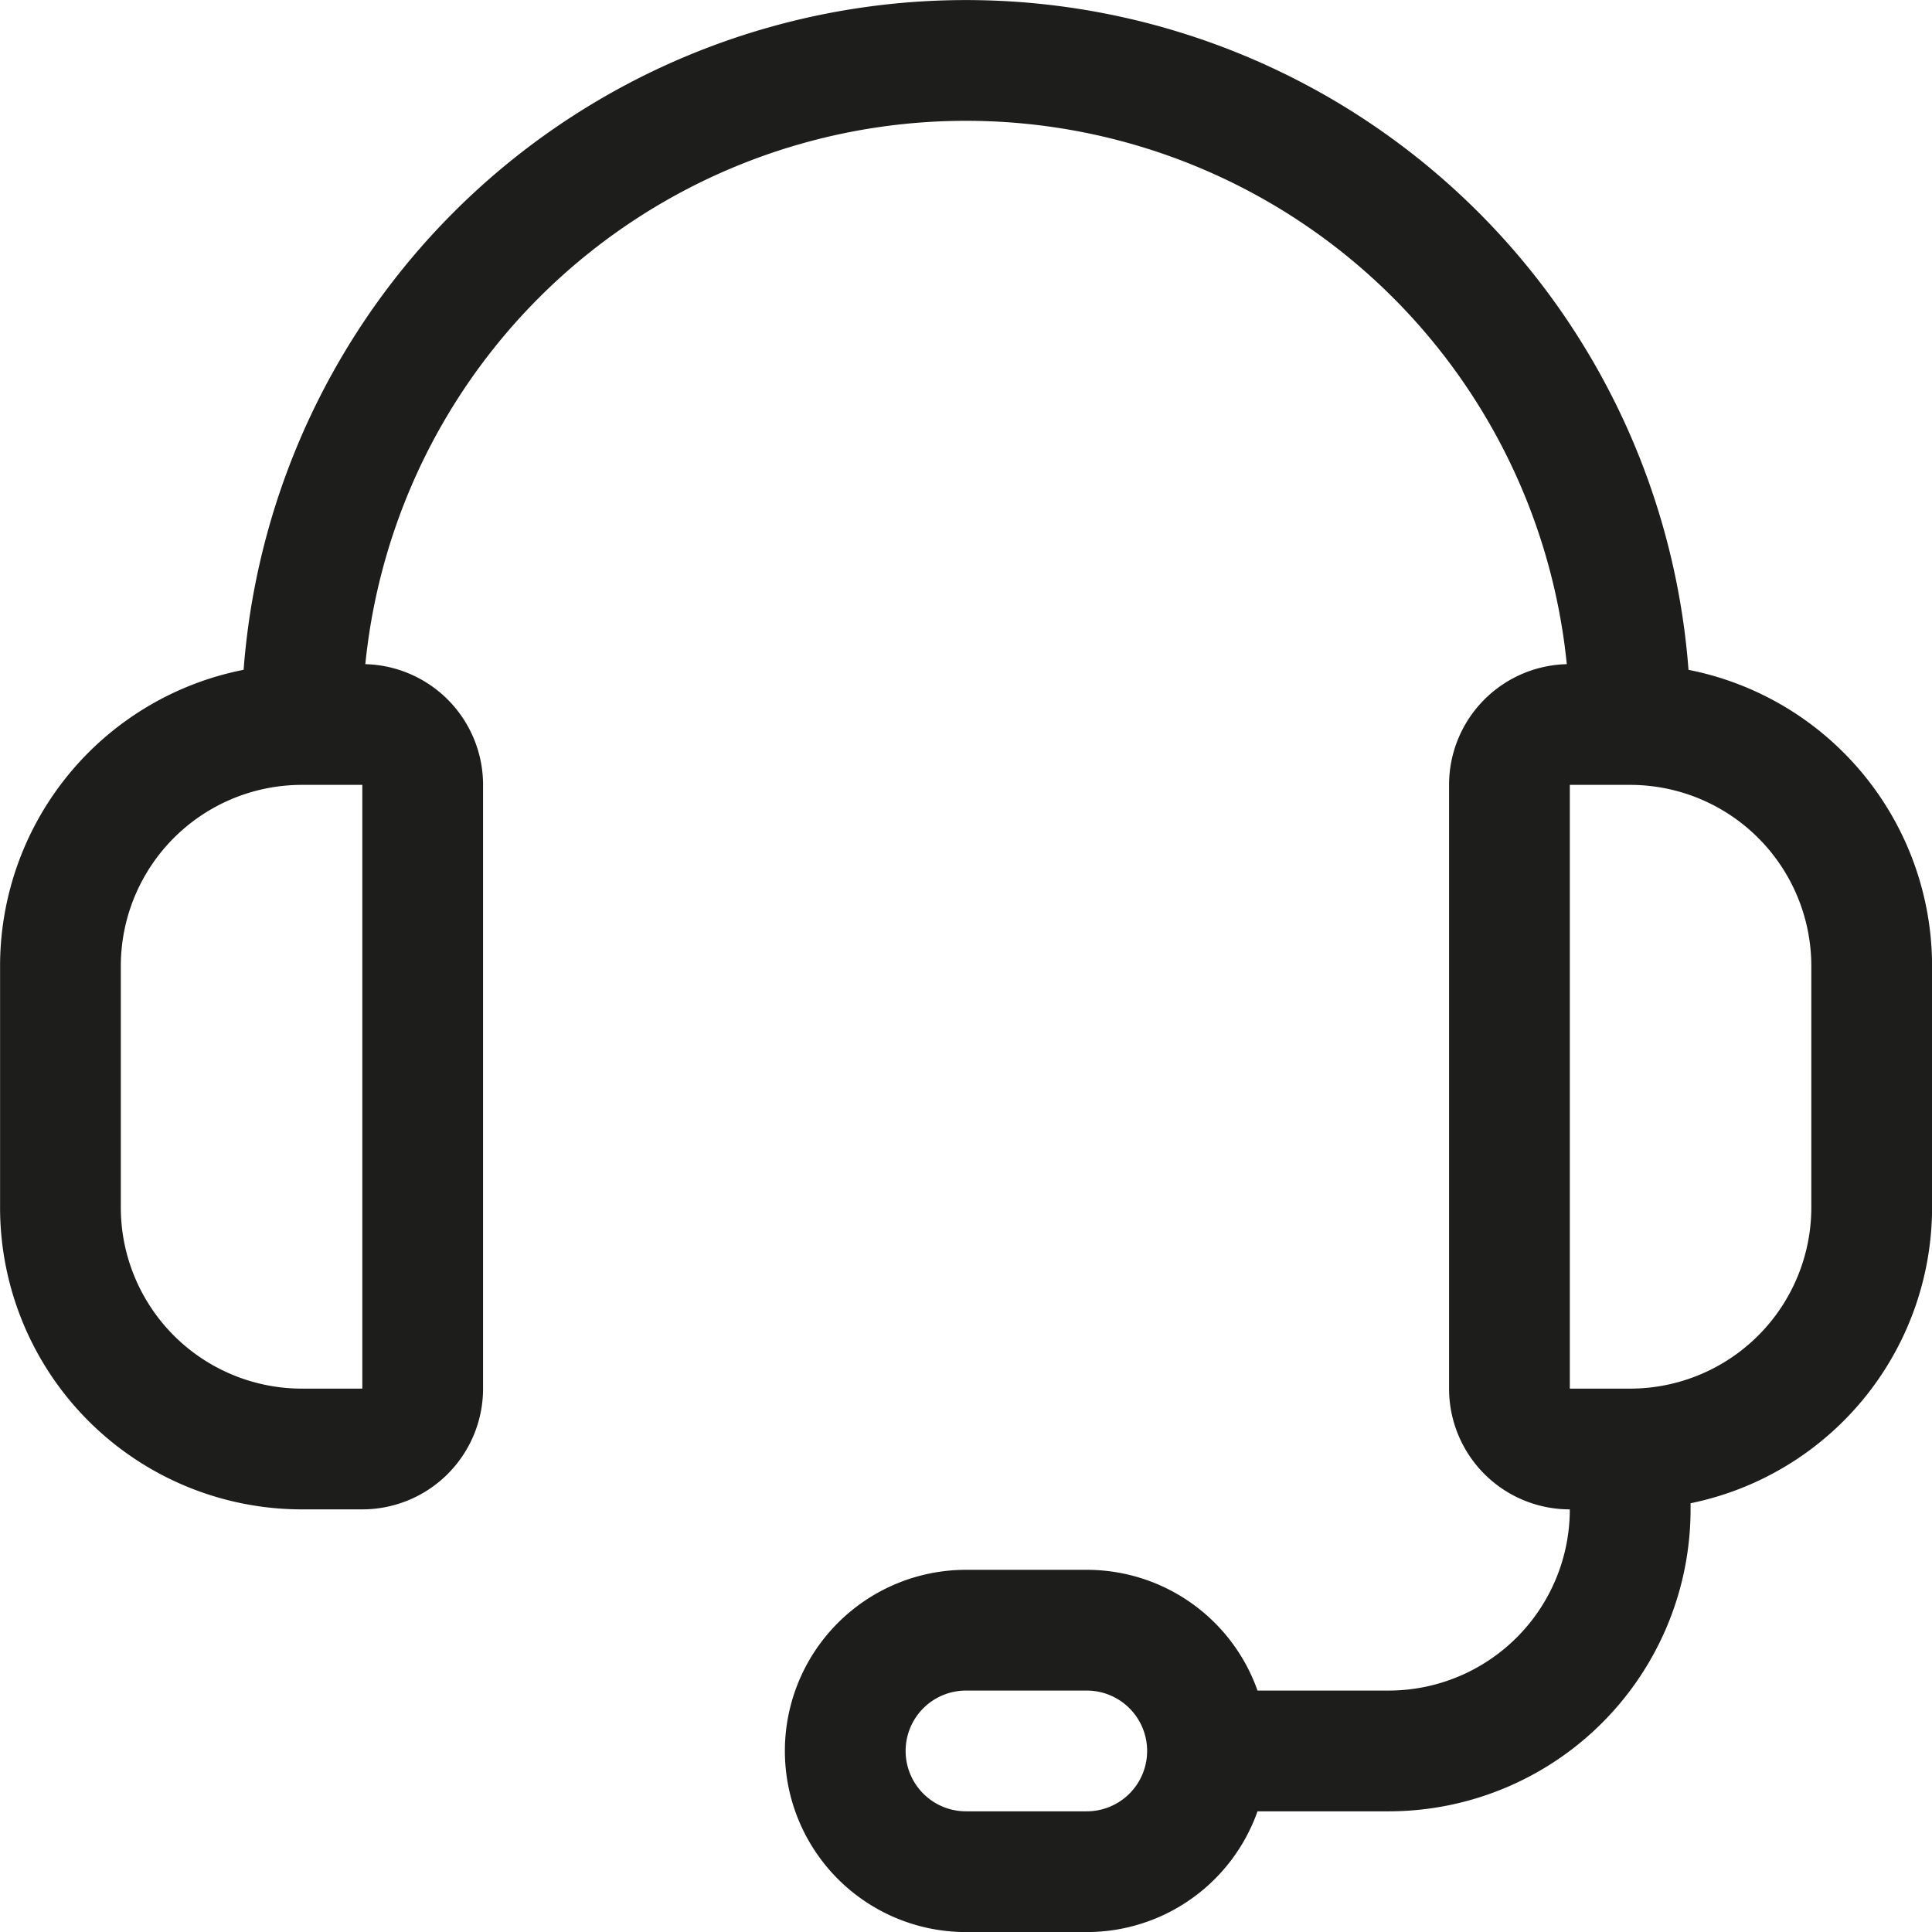
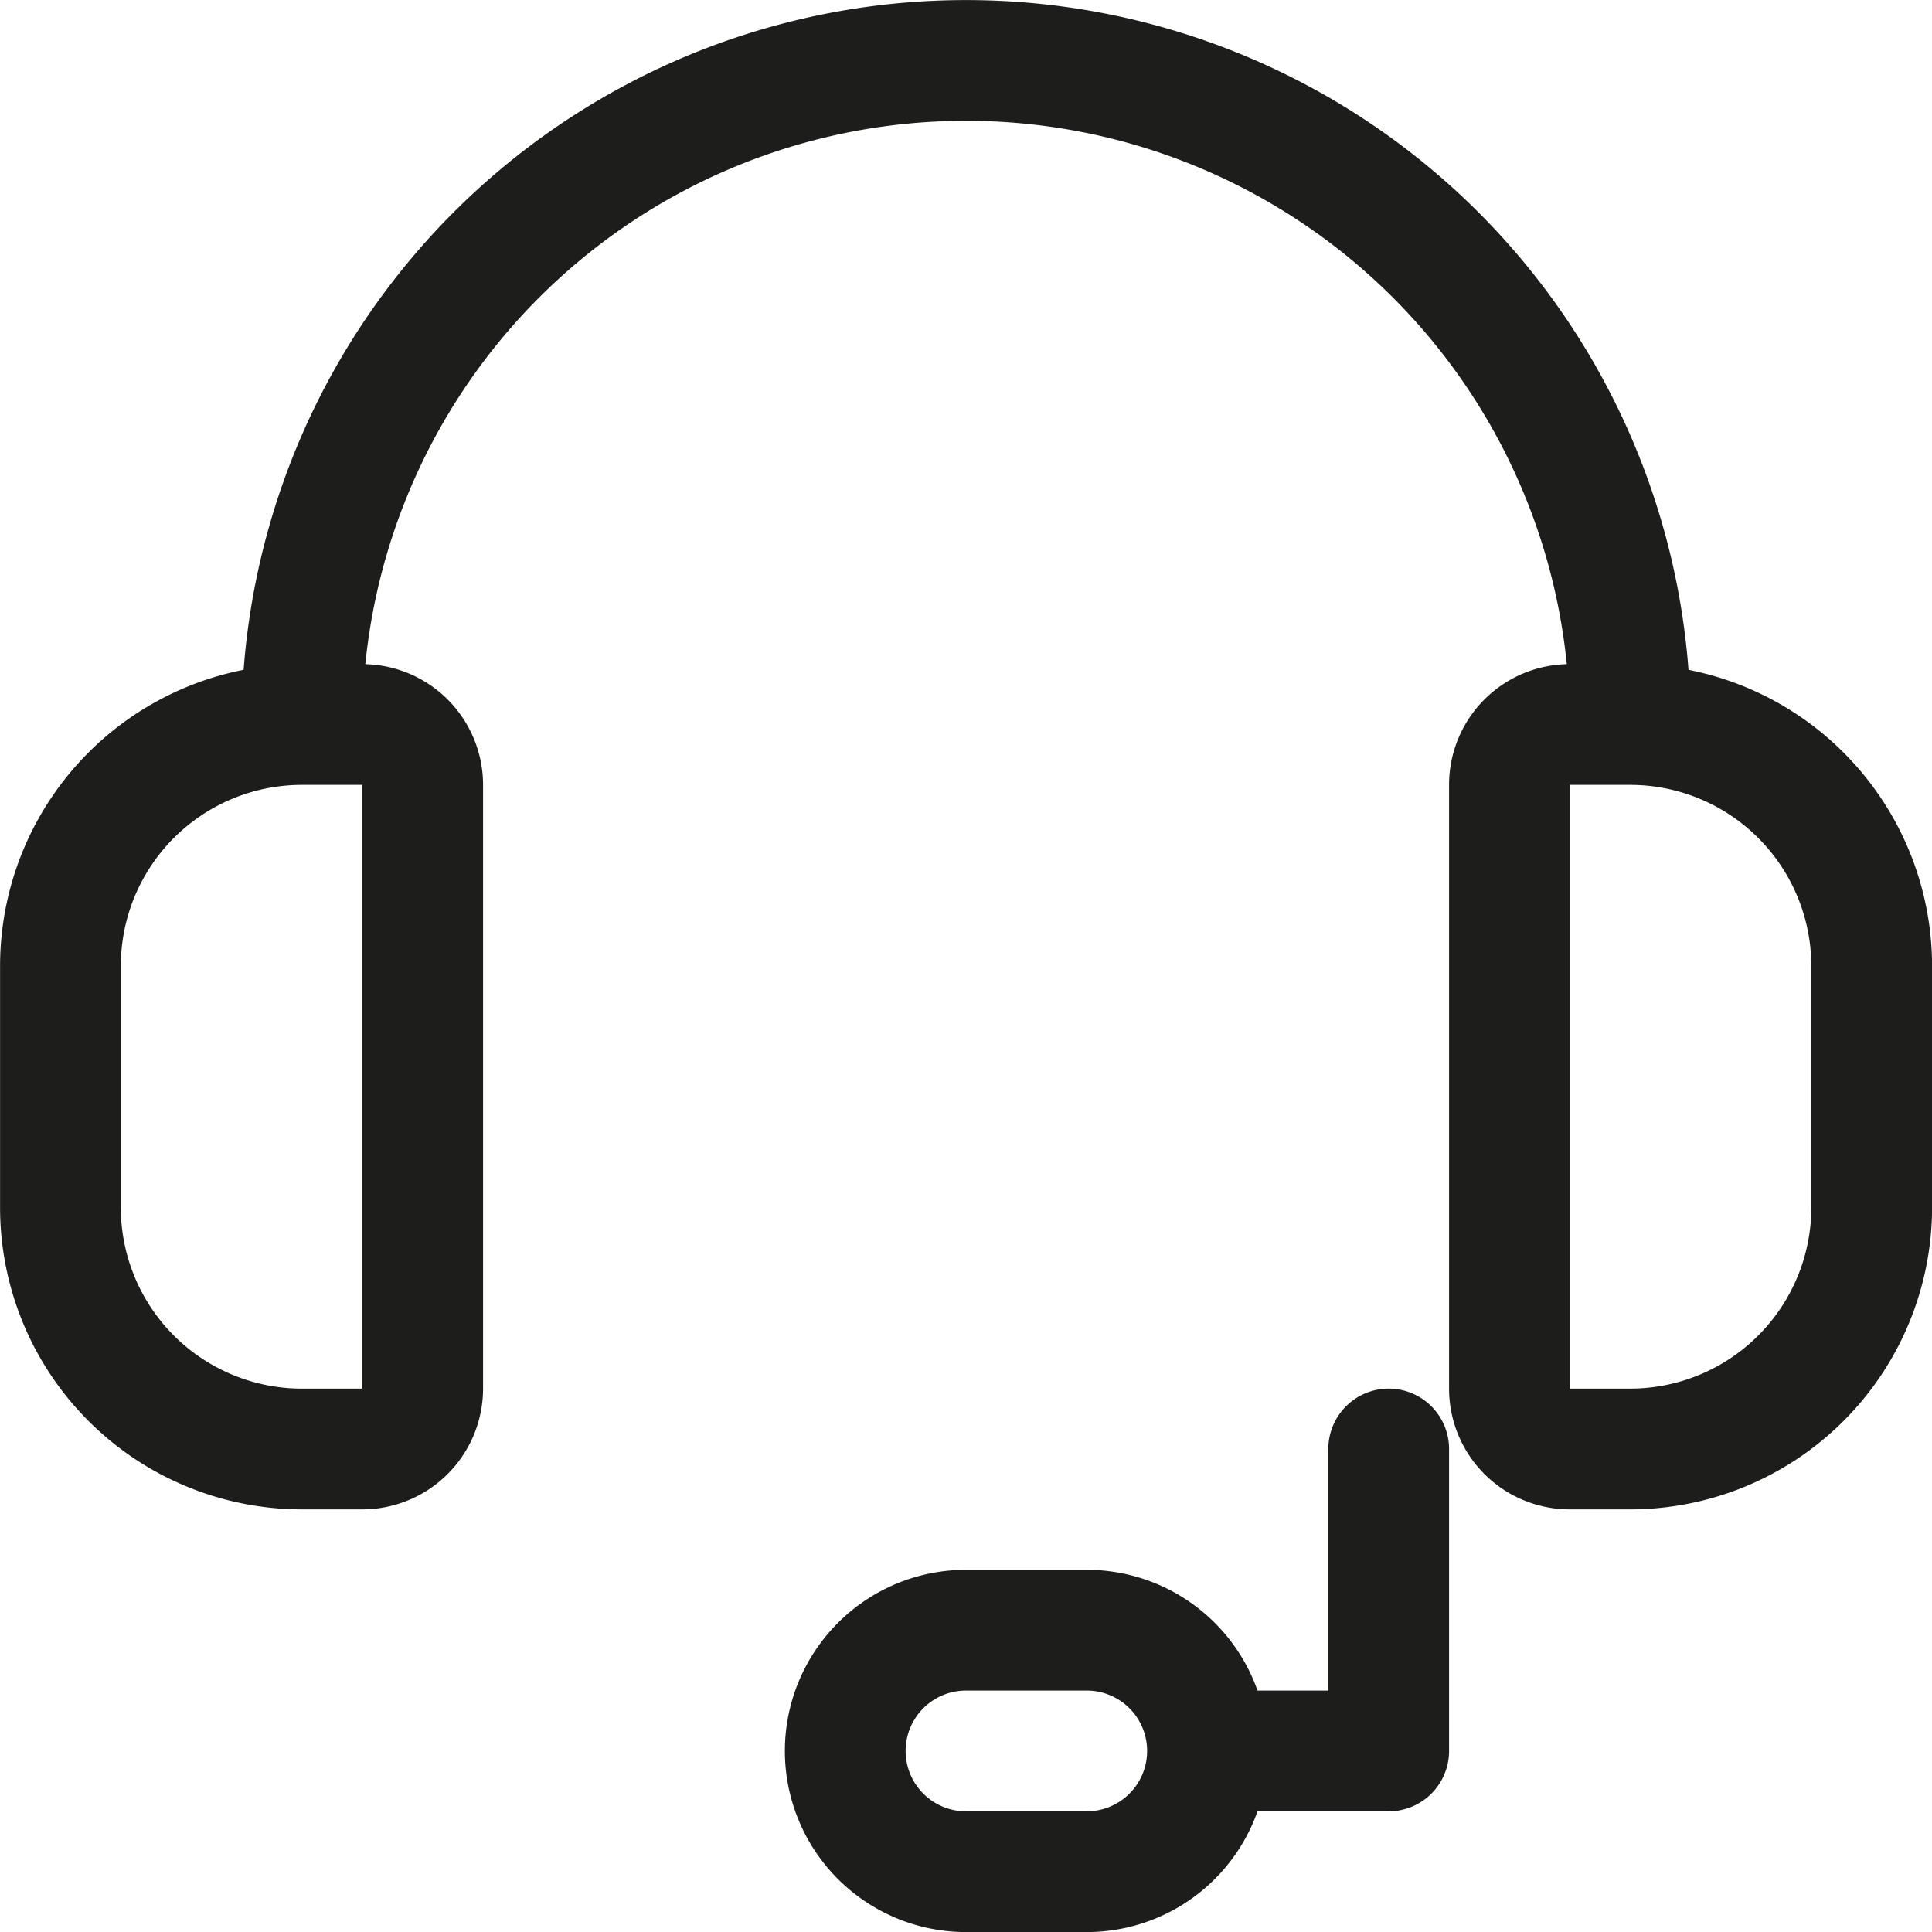
<svg xmlns="http://www.w3.org/2000/svg" viewBox="0 0 140 140">
  <defs>
    <style>.cls-1{fill:none;stroke:#1d1d1b;stroke-linecap:round;stroke-linejoin:round;stroke-width:8.75px;}</style>
  </defs>
  <g id="Lag_2" data-name="Lag 2">
    <g id="Lag_1-2" data-name="Lag 1">
-       <path class="cls-1" d="M26.25,105H21.88A17.5,17.5,0,0,1,4.38,87.5V70a17.5,17.5,0,0,1,17.5-17.5h4.37a4.38,4.38,0,0,1,4.38,4.38v43.75A4.38,4.38,0,0,1,26.25,105Zm91.88,0h-4.38a4.37,4.37,0,0,1-4.37-4.37V56.88a4.37,4.37,0,0,1,4.37-4.38h4.38A17.51,17.51,0,0,1,135.63,70V87.5A17.51,17.51,0,0,1,118.13,105ZM21.88,52.5A48.11,48.11,0,0,1,70,4.38h0A48.12,48.12,0,0,1,118.13,52.5M87.5,126.88h13.13a17.51,17.51,0,0,0,17.5-17.5h0V105M78.75,135.63H70a8.75,8.75,0,0,1-8.75-8.75h0A8.75,8.75,0,0,1,70,118.13h8.75a8.75,8.75,0,0,1,8.75,8.75h0A8.75,8.75,0,0,1,78.75,135.63Z" />
+       <path class="cls-1" d="M26.25,105H21.88A17.5,17.5,0,0,1,4.38,87.5V70a17.5,17.5,0,0,1,17.5-17.5h4.37a4.38,4.38,0,0,1,4.38,4.38v43.75A4.38,4.38,0,0,1,26.25,105Zm91.88,0h-4.38a4.37,4.37,0,0,1-4.37-4.37V56.88a4.37,4.37,0,0,1,4.37-4.38h4.38A17.51,17.51,0,0,1,135.63,70V87.5A17.51,17.51,0,0,1,118.13,105ZM21.88,52.5A48.11,48.11,0,0,1,70,4.38h0A48.12,48.12,0,0,1,118.13,52.5M87.5,126.88h13.13h0V105M78.75,135.63H70a8.75,8.75,0,0,1-8.75-8.75h0A8.75,8.75,0,0,1,70,118.13h8.75a8.75,8.75,0,0,1,8.75,8.75h0A8.75,8.75,0,0,1,78.75,135.63Z" />
    </g>
  </g>
</svg>